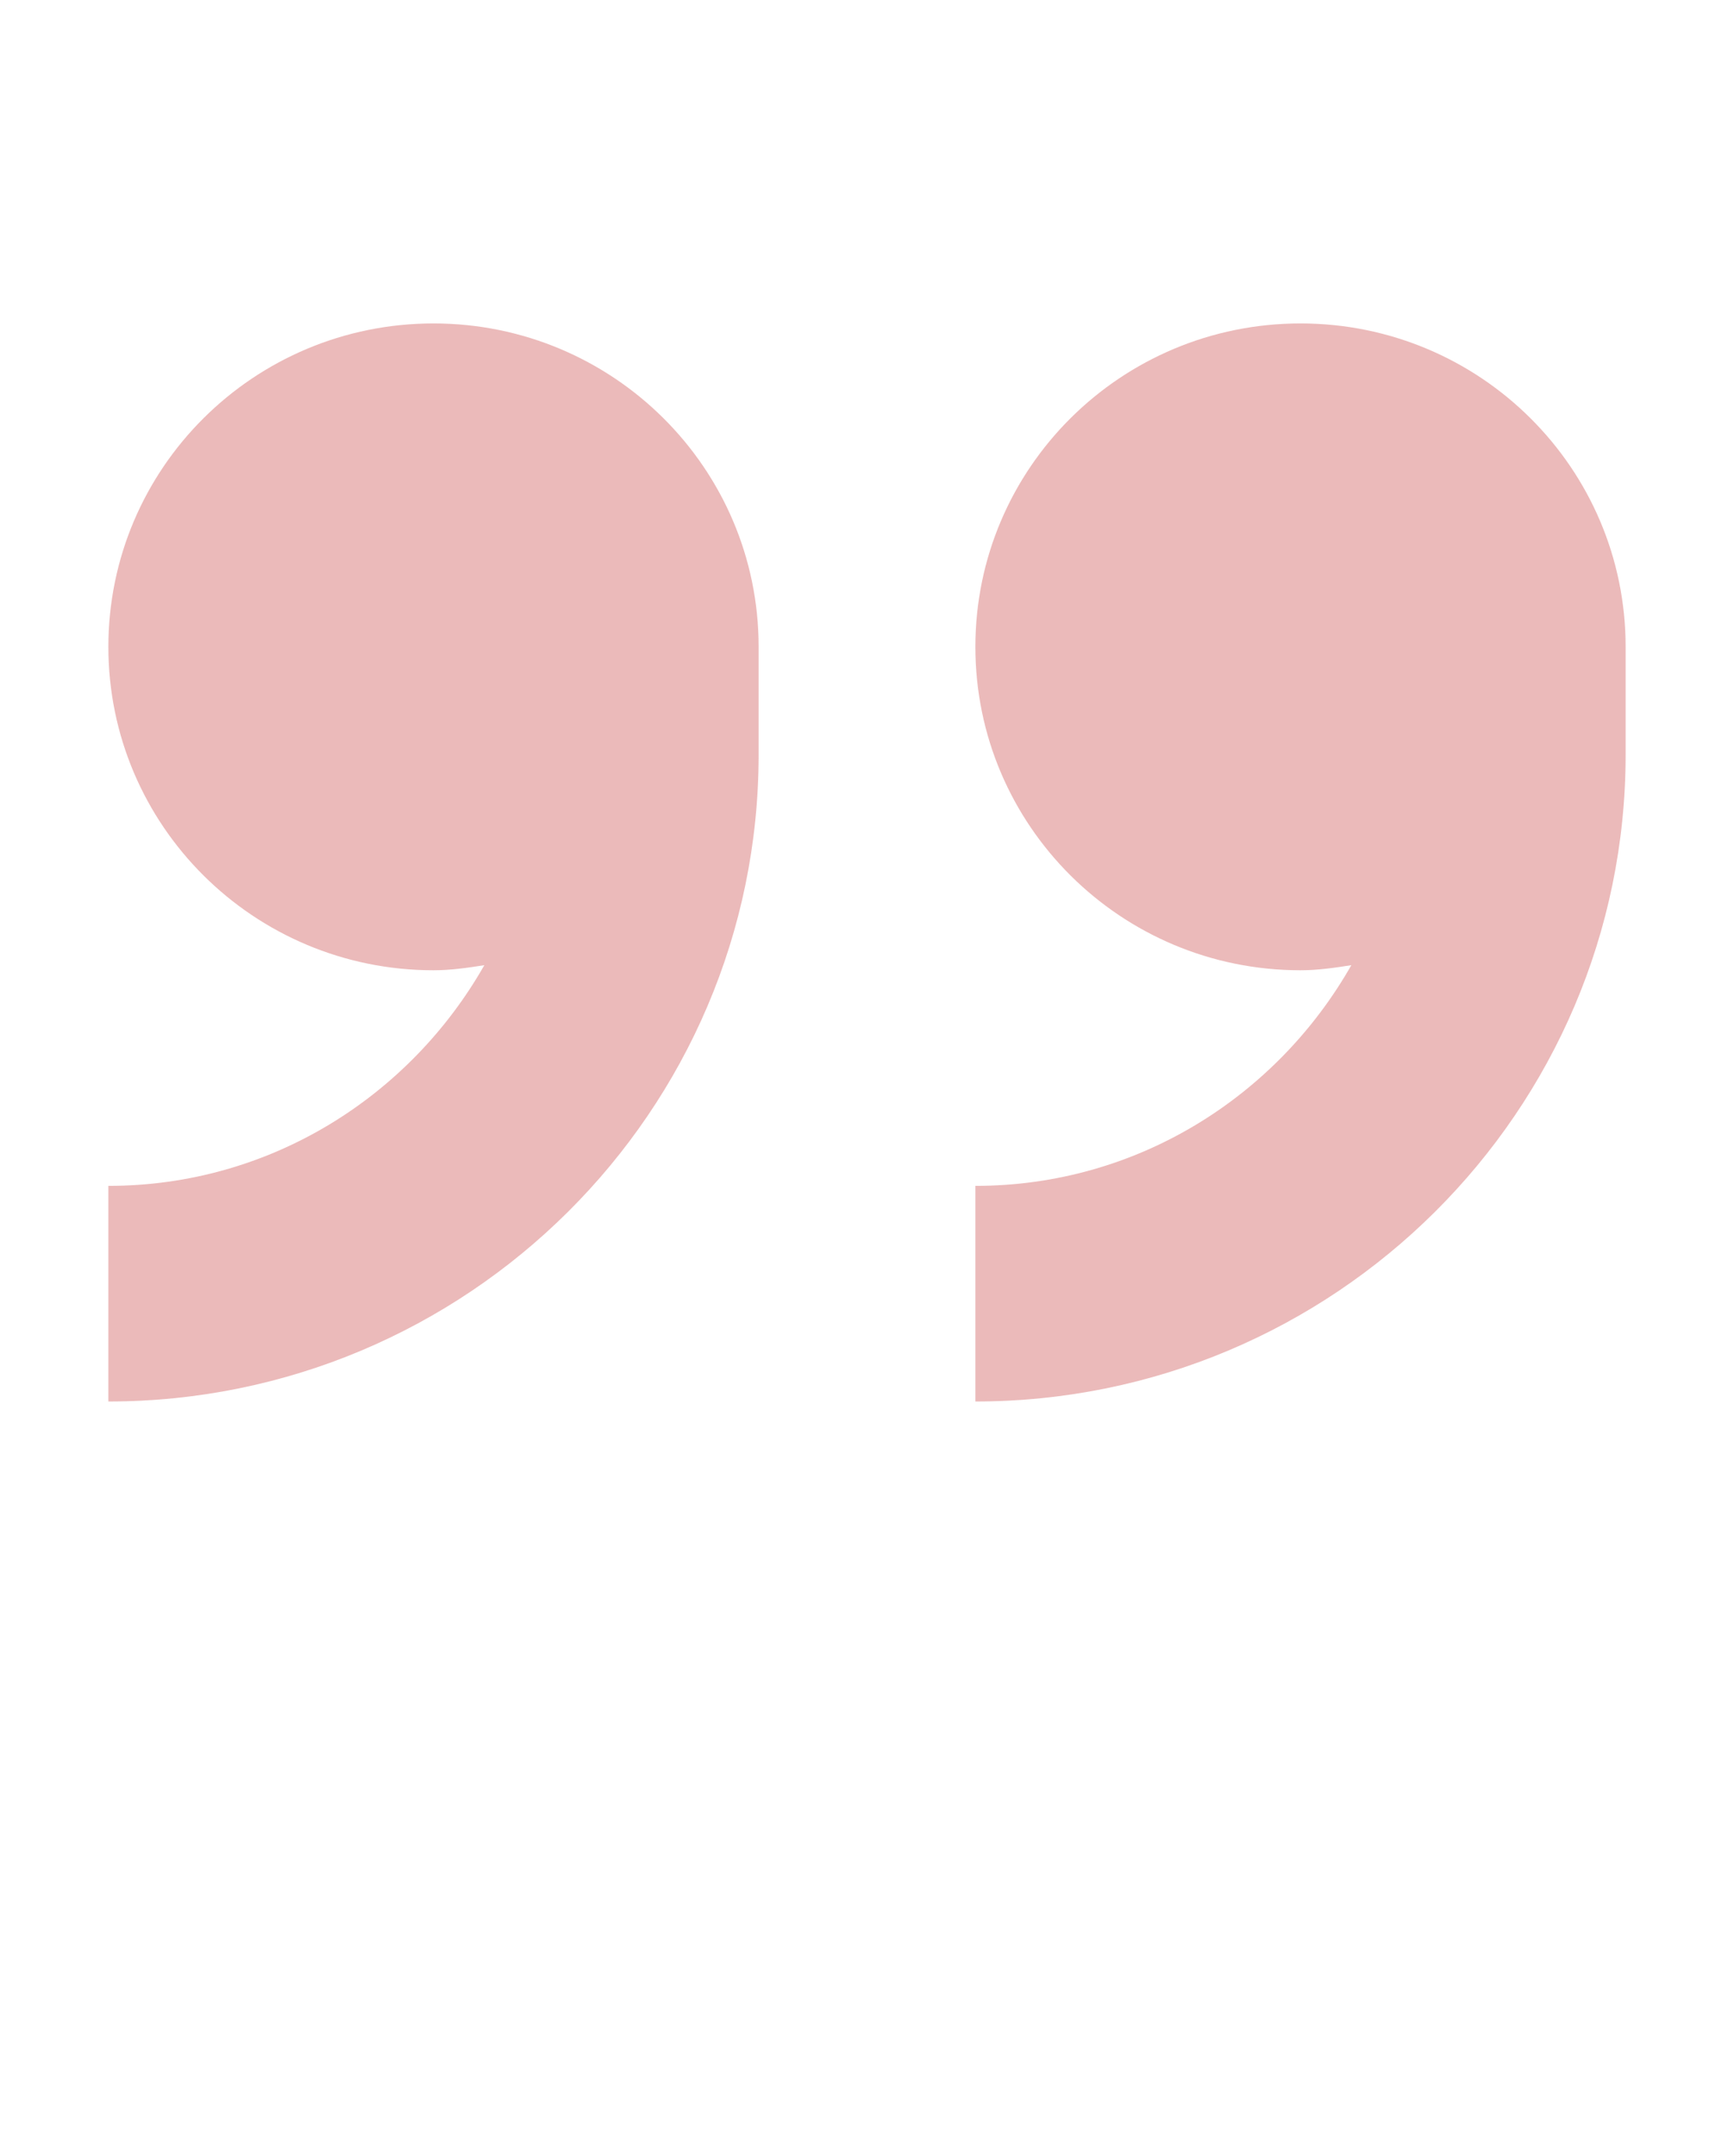
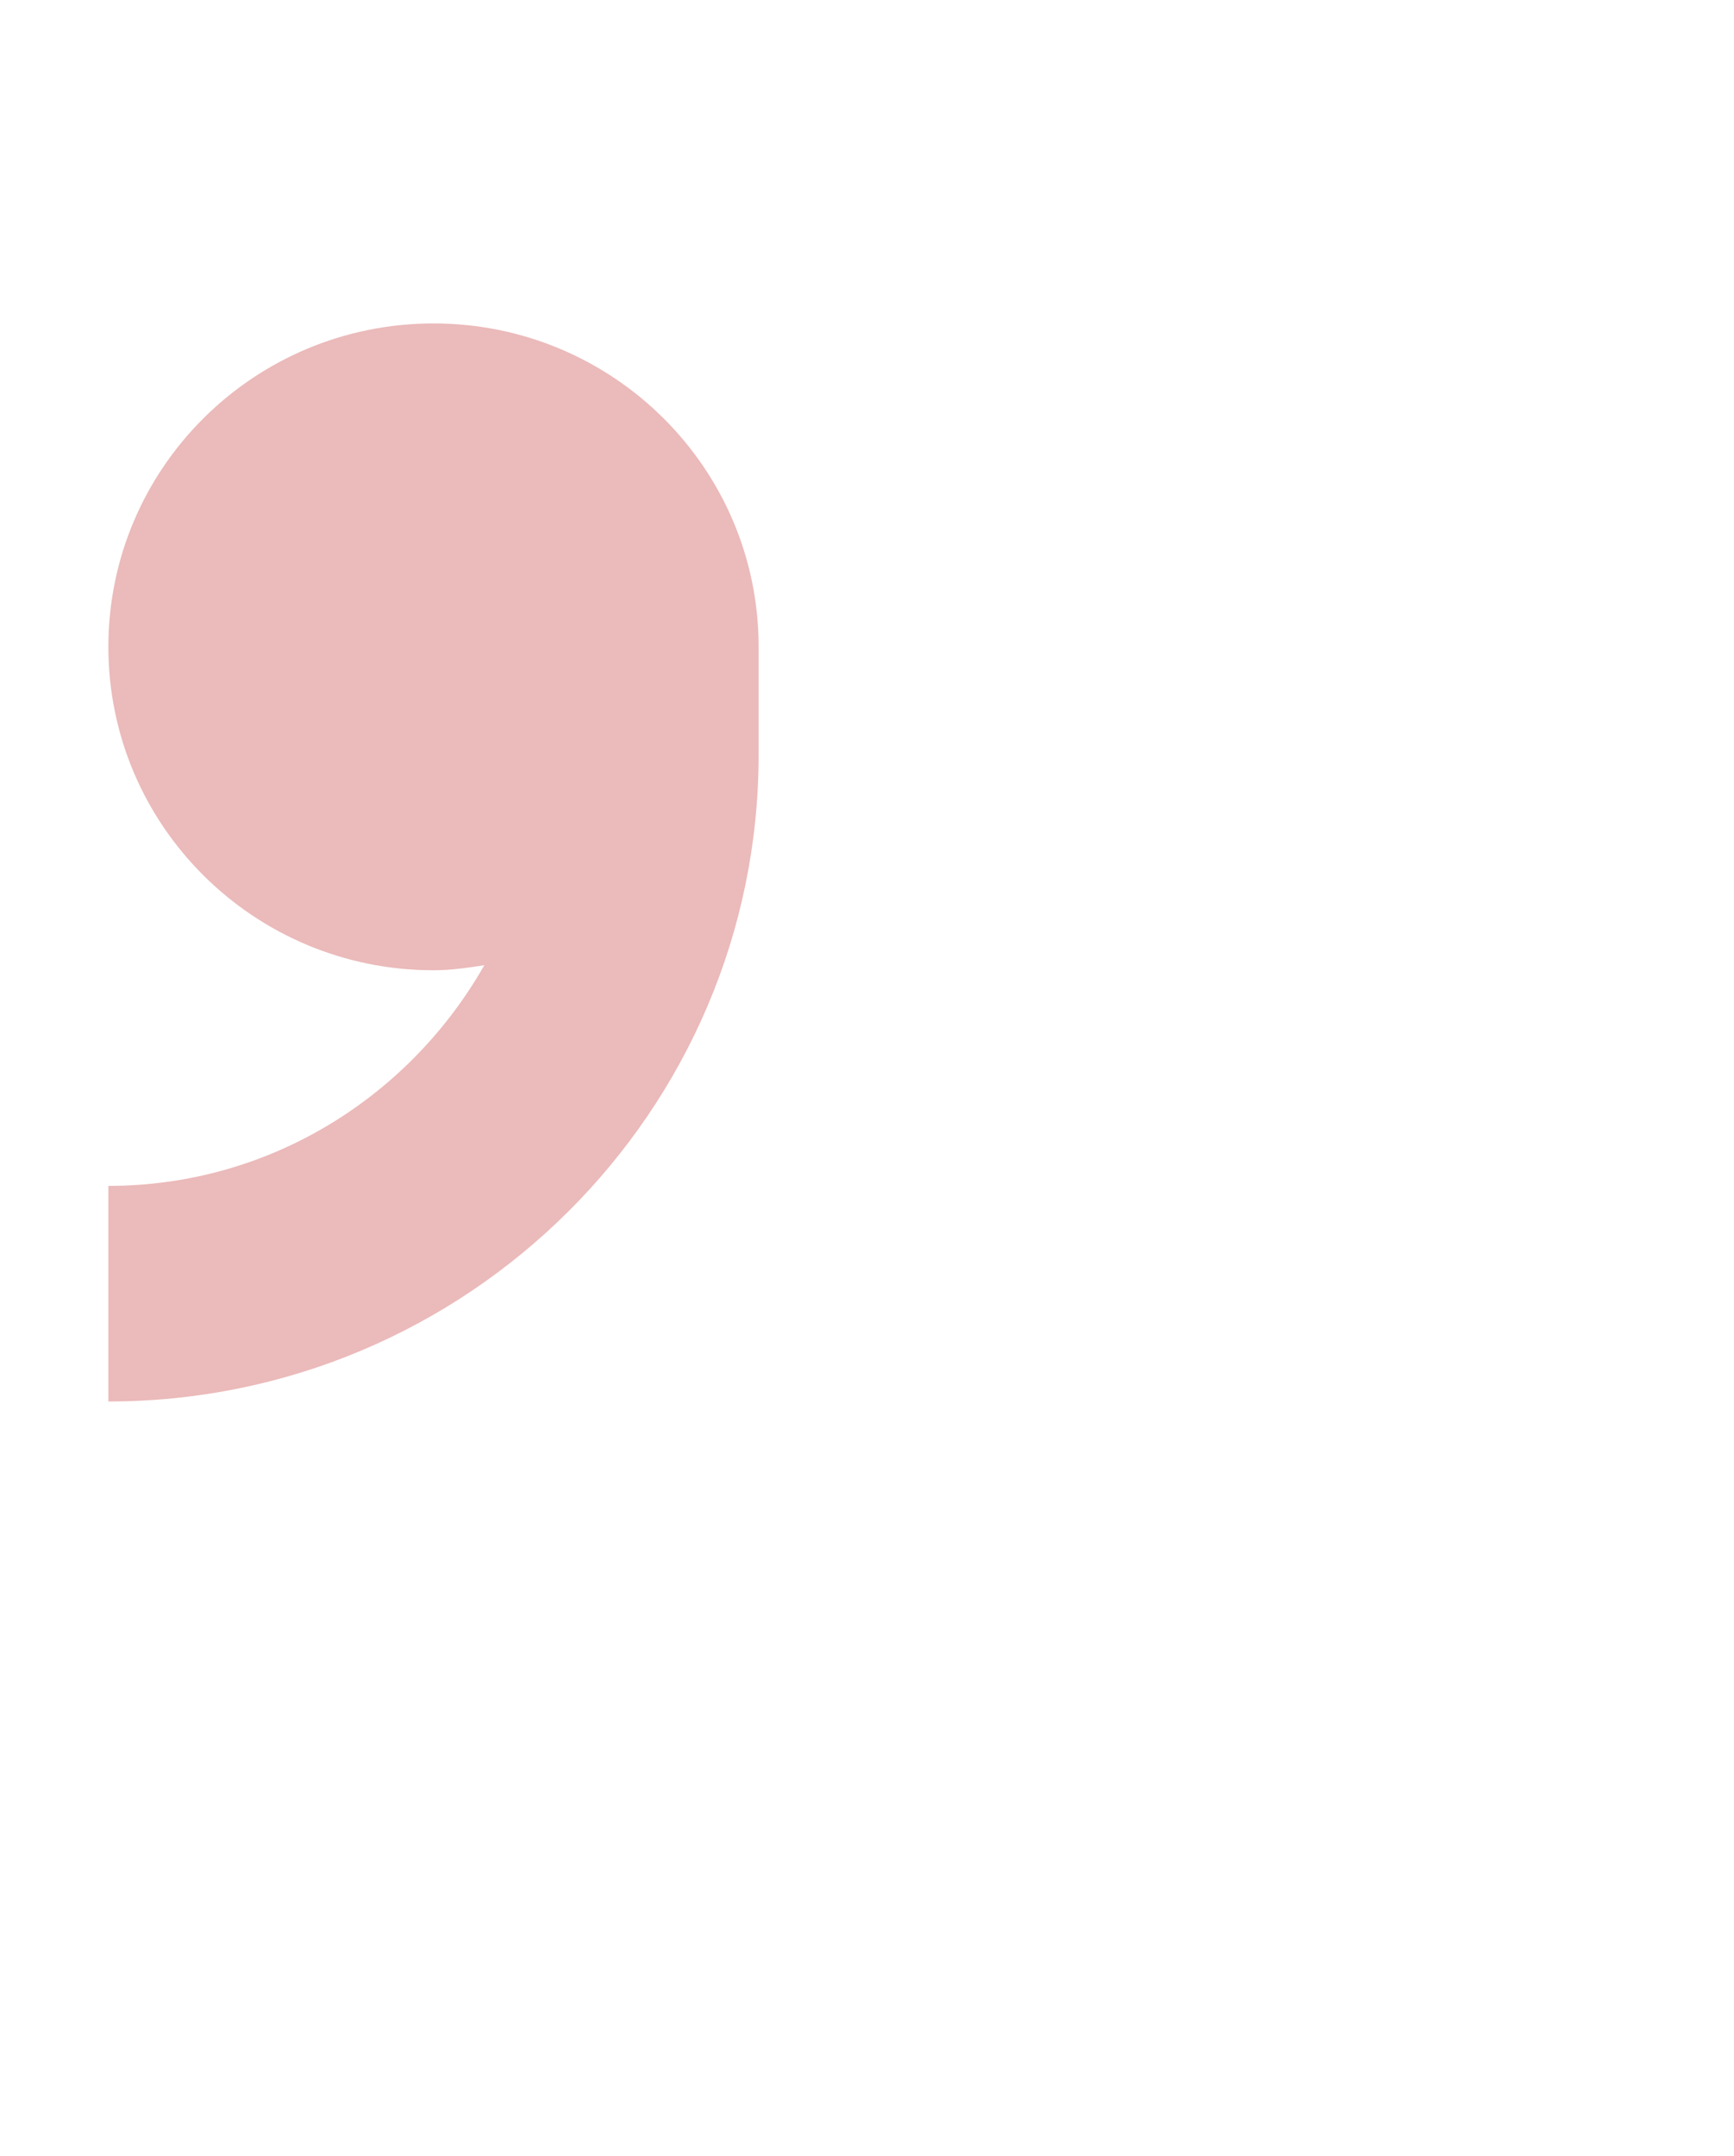
<svg xmlns="http://www.w3.org/2000/svg" width="70" height="87" viewBox="0 0 70 87" fill="none">
  <g opacity="0.3">
    <path d="M17.5 13.051C10.251 13.051 4.375 18.893 4.375 26.101C4.375 33.309 10.251 39.151 17.5 39.151C18.204 39.151 18.878 39.051 19.552 38.946C16.546 44.232 10.907 47.851 4.375 47.851V56.551C18.852 56.551 30.625 44.845 30.625 30.451V26.101C30.625 18.893 24.749 13.051 17.5 13.051Z" fill="#BC1817" />
-     <path d="M52.5 13.051C45.251 13.051 39.375 18.893 39.375 26.101C39.375 33.309 45.251 39.151 52.5 39.151C53.204 39.151 53.878 39.051 54.552 38.946C51.546 44.232 45.907 47.851 39.375 47.851V56.551C53.852 56.551 65.625 44.845 65.625 30.451V26.101C65.625 18.893 59.749 13.051 52.5 13.051Z" fill="#BC1817" />
  </g>
</svg>